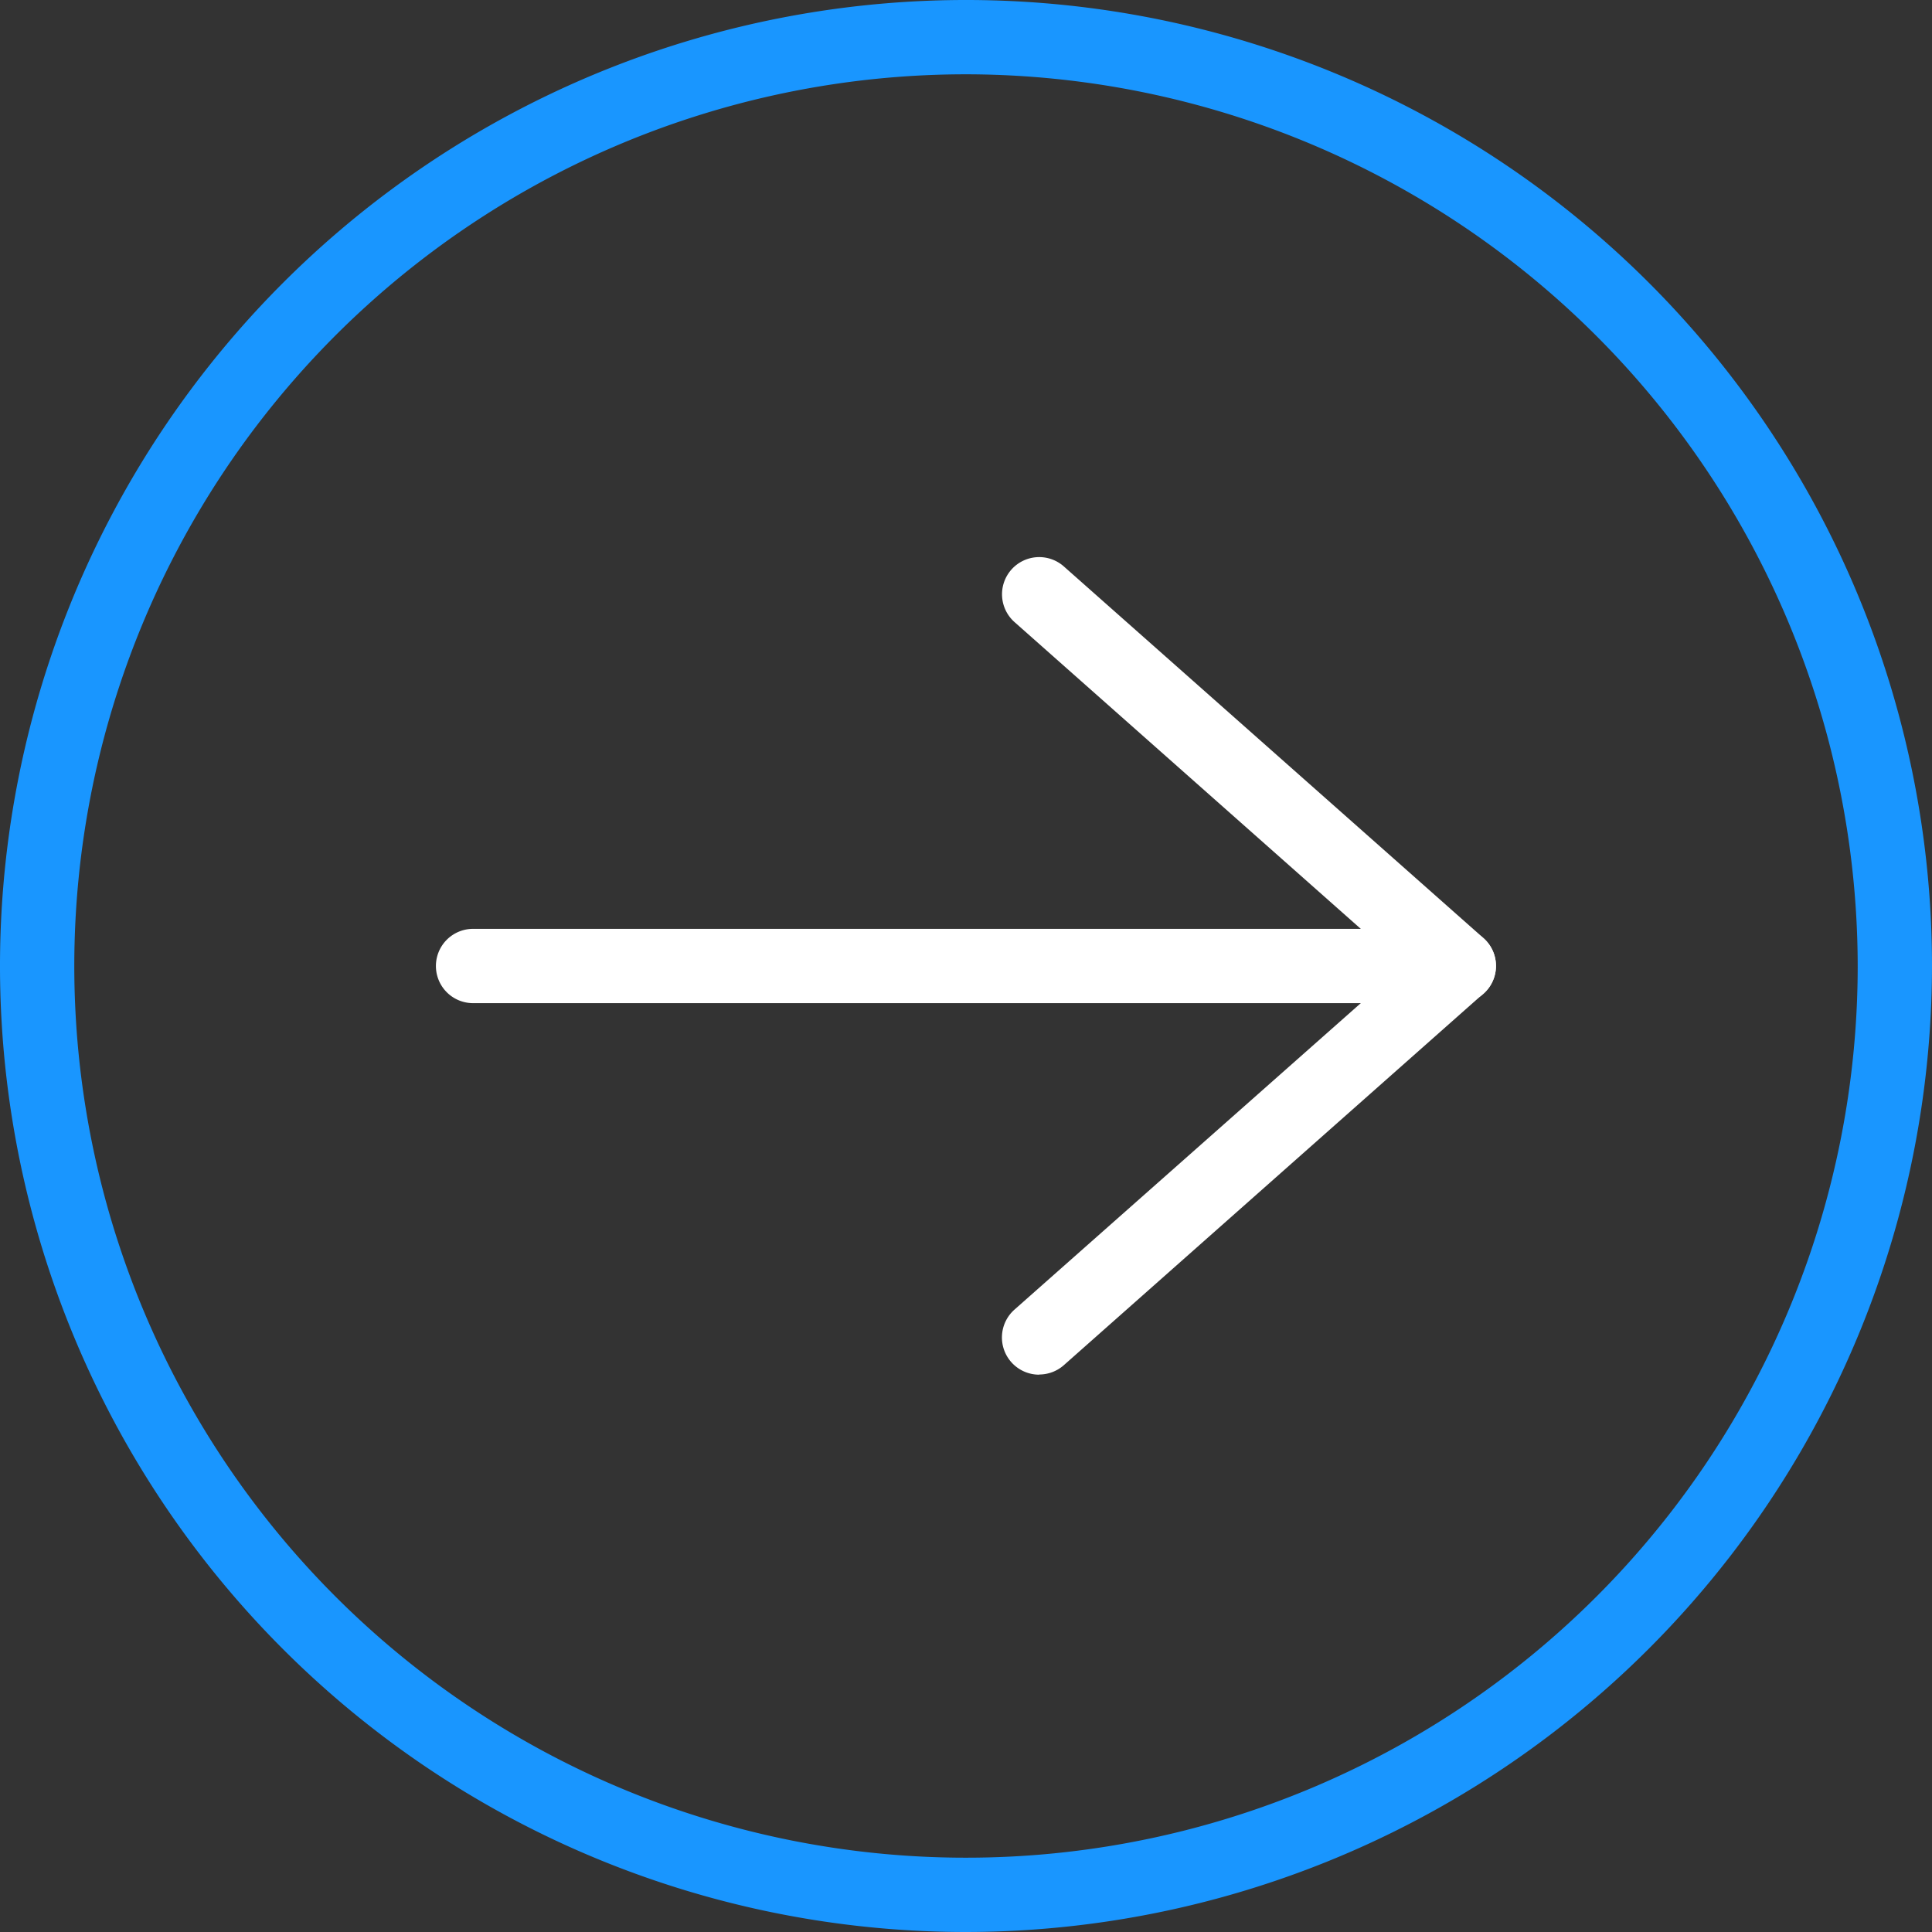
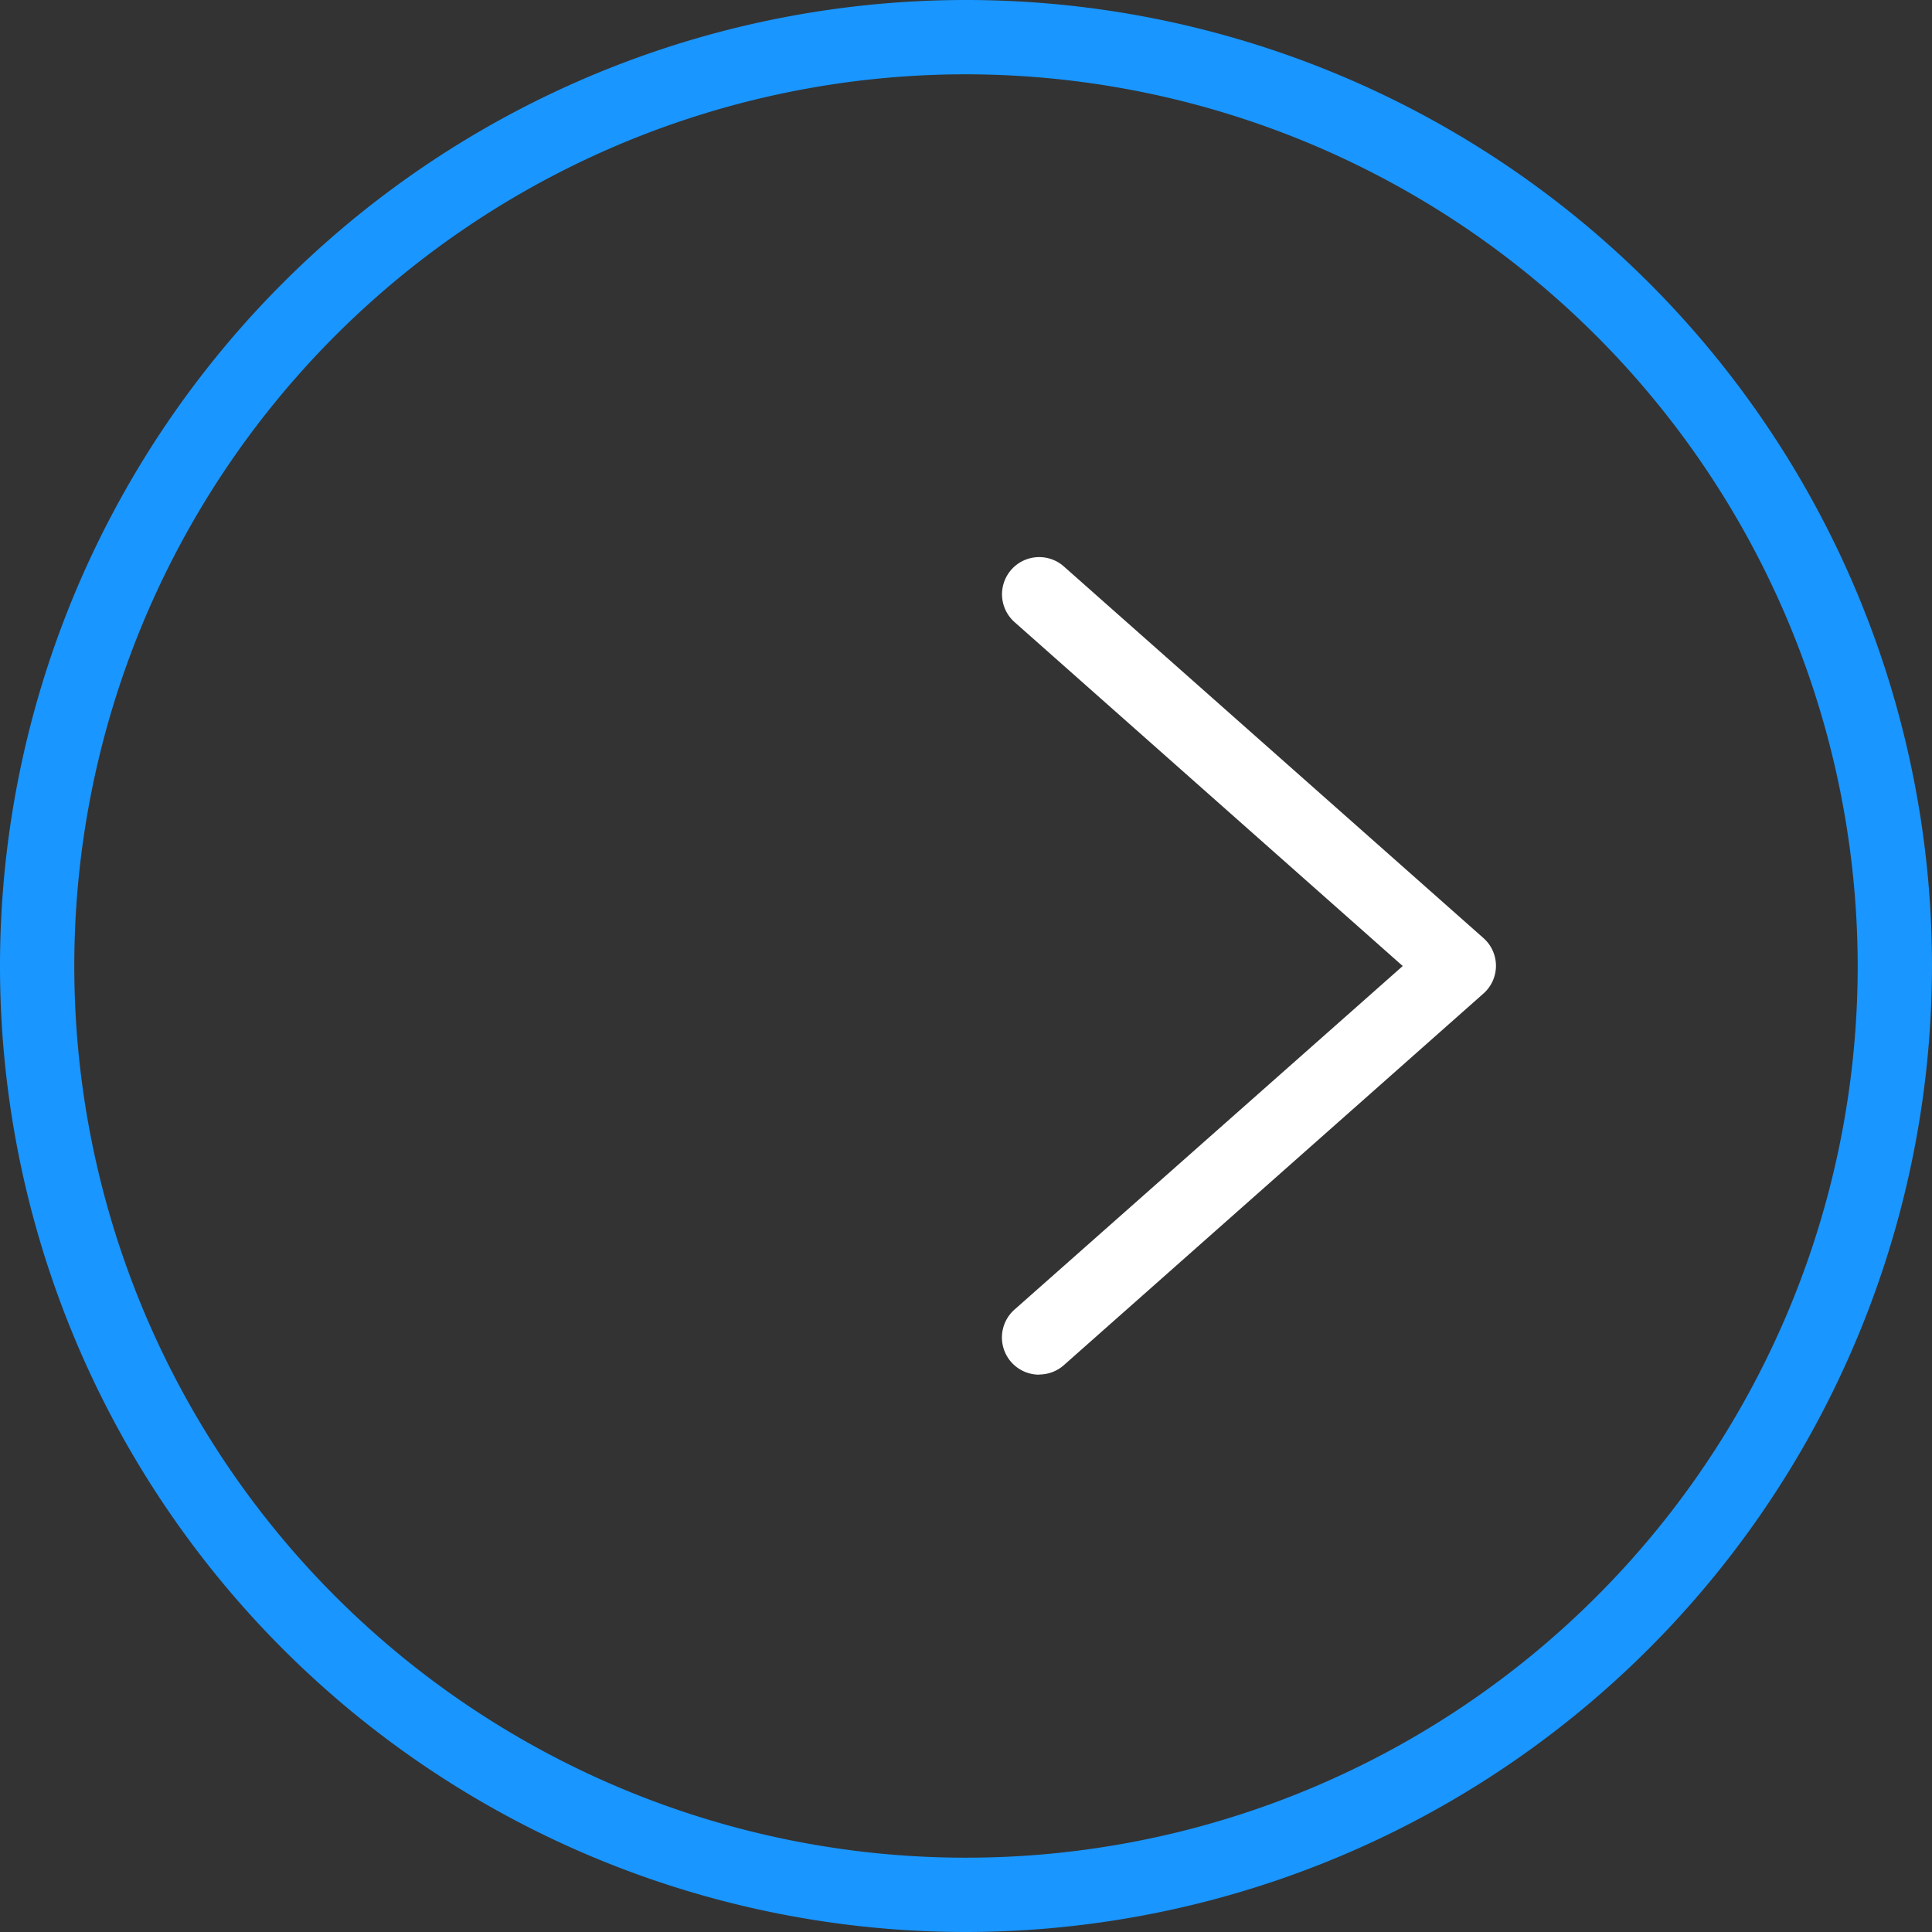
<svg xmlns="http://www.w3.org/2000/svg" id="DALE_IconSet_208px-11" width="70" height="70" viewBox="0 0 70 70">
  <rect x="0" y="0" width="70" height="70" fill="#333333" stroke="none" />
  <path id="Path_1521" data-name="Path 1521" d="M35,70A35,35,0,1,1,70,35,35.038,35.038,0,0,1,35,70ZM35,2.692A32.308,32.308,0,1,0,67.308,35,32.344,32.344,0,0,0,35,2.692Z" fill="#1996ff" />
  <g id="Group_1164" data-name="Group 1164" transform="translate(15.794 20.188)">
-     <path id="Path_1522" data-name="Path 1522" d="M84,102.692H48.276a1.346,1.346,0,1,1,0-2.692H83.993a1.346,1.346,0,0,1,0,2.692Z" transform="translate(-46.93 -86.534)" fill="#fff" />
    <path id="Path_1523" data-name="Path 1523" d="M109.231,89.606a1.348,1.348,0,0,1-.9-2.356L122.4,74.8,108.336,62.34a1.347,1.347,0,1,1,1.787-2.016l15.2,13.462a1.341,1.341,0,0,1,0,2.012l-15.2,13.462a1.35,1.35,0,0,1-.892.34Z" transform="translate(-87.37 -59.987)" fill="#fff" />
  </g>
</svg>